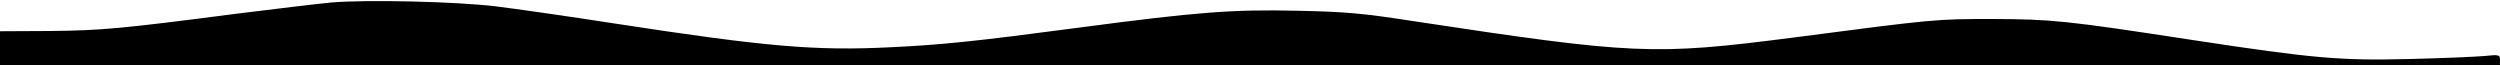
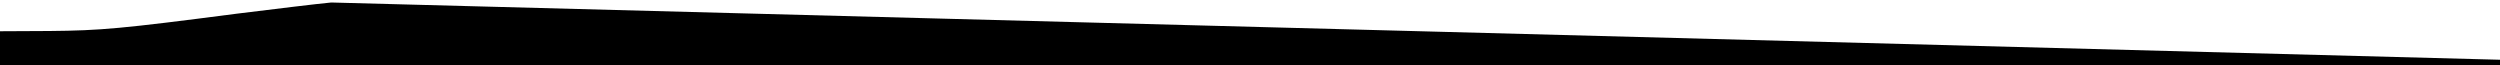
<svg xmlns="http://www.w3.org/2000/svg" version="1.0" width="1000pt" height="26pt" viewBox="0 0 1000 26" preserveAspectRatio="xMidYMid meet">
  <g transform="translate(0,26) scale(0.1,-0.1)" fill="#000000" stroke="none">
-     <path d="M1325 250 c-55 -5 -226 -26 -380 -45 -462 -60 -541 -67 -747 -69 l-198 -1 0 -67 0 -68 5000 0 5000 0 0 21 c0 20 -4 21 -62 15 -35 -3 -169 -9 -298 -12 -278 -7 -384 2 -870 76 -508 78 -562 83 -800 84 -224 0 -230 0 -795 -74 -560 -72 -634 -69 -1525 66 -199 31 -269 37 -460 41 -258 6 -403 -5 -870 -67 -423 -56 -552 -69 -757 -79 -302 -15 -498 2 -1098 94 -192 30 -411 61 -485 70 -161 19 -515 27 -655 15z" />
+     <path d="M1325 250 c-55 -5 -226 -26 -380 -45 -462 -60 -541 -67 -747 -69 l-198 -1 0 -67 0 -68 5000 0 5000 0 0 21 z" />
  </g>
</svg>